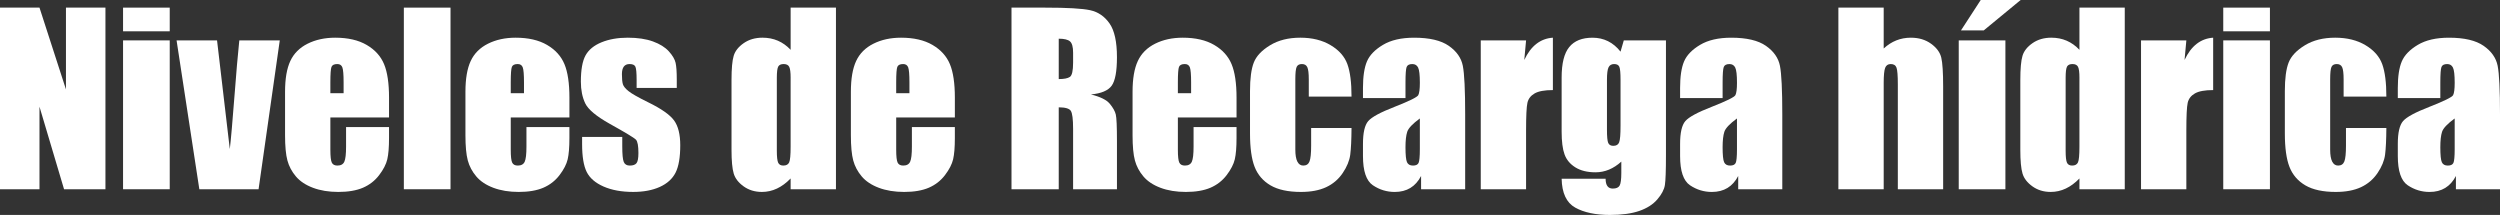
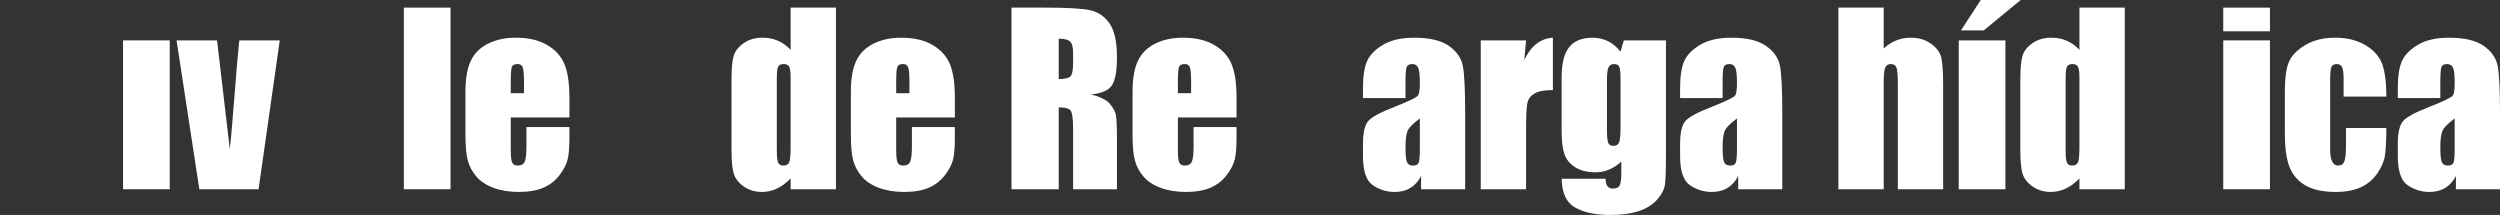
<svg xmlns="http://www.w3.org/2000/svg" version="1.1" x="0px" y="0px" width="399.848px" height="34.376px" viewBox="0 0 399.848 34.376" style="enable-background:new 0 0 399.848 34.376;" xml:space="preserve">
  <rect x="0" y="0" width="399.848" height="34.376" fill="#333333" stroke="none" />
  <style type="text/css">
	.st0{fill:#FFFFFF;}
</style>
  <defs>
</defs>
  <g>
-     <path class="st0" d="M16.865,1.22v29.048h-6.62l-3.93-13.205v13.205H0V1.22h6.315l4.234,13.079V1.22H16.865z" />
-     <path class="st0" d="M27.146,1.22v3.786h-7.464V1.22H27.146z M27.146,6.459v23.809h-7.464V6.459H27.146z" />
+     <path class="st0" d="M27.146,1.22v3.786V1.22H27.146z M27.146,6.459v23.809h-7.464V6.459H27.146z" />
    <path class="st0" d="M44.747,6.459l-3.391,23.809h-9.474L28.241,6.459h6.473l2.04,17.385c0.16-1.278,0.433-4.394,0.817-9.344   c0.205-2.764,0.439-5.444,0.703-8.041H44.747z" />
-     <path class="st0" d="M62.222,18.785h-9.383v5.148c0,1.077,0.077,1.771,0.233,2.082c0.155,0.311,0.454,0.466,0.896,0.466   c0.55,0,0.918-0.206,1.104-0.618c0.186-0.413,0.278-1.212,0.278-2.396v-3.14h6.871v1.758c0,1.471-0.093,2.602-0.277,3.391   c-0.186,0.79-0.619,1.633-1.301,2.53c-0.683,0.897-1.547,1.569-2.593,2.019c-1.047,0.448-2.359,0.673-3.938,0.673   c-1.531,0-2.883-0.222-4.055-0.664c-1.173-0.442-2.084-1.05-2.736-1.821c-0.651-0.771-1.104-1.621-1.354-2.548   s-0.377-2.275-0.377-4.046v-6.943c0-2.081,0.281-3.723,0.844-4.925c0.562-1.202,1.482-2.123,2.763-2.763s2.751-0.96,4.414-0.96   c2.033,0,3.711,0.386,5.032,1.157s2.249,1.794,2.781,3.068c0.532,1.273,0.798,3.064,0.798,5.373V18.785z M54.956,14.909v-1.74   c0-1.231-0.066-2.027-0.197-2.386c-0.132-0.359-0.401-0.539-0.808-0.539c-0.503,0-0.813,0.152-0.934,0.458   c-0.119,0.305-0.179,1.128-0.179,2.467v1.74H54.956z" />
    <path class="st0" d="M72.055,1.22v29.048h-7.464V1.22H72.055z" />
    <path class="st0" d="M91.072,18.785h-9.383v5.148c0,1.077,0.077,1.771,0.233,2.082c0.155,0.311,0.454,0.466,0.896,0.466   c0.55,0,0.918-0.206,1.104-0.618c0.186-0.413,0.278-1.212,0.278-2.396v-3.14h6.871v1.758c0,1.471-0.093,2.602-0.277,3.391   c-0.186,0.79-0.619,1.633-1.301,2.53c-0.683,0.897-1.547,1.569-2.593,2.019c-1.047,0.448-2.359,0.673-3.938,0.673   c-1.531,0-2.883-0.222-4.055-0.664c-1.173-0.442-2.084-1.05-2.736-1.821c-0.651-0.771-1.104-1.621-1.354-2.548   s-0.377-2.275-0.377-4.046v-6.943c0-2.081,0.281-3.723,0.844-4.925c0.562-1.202,1.482-2.123,2.763-2.763s2.751-0.96,4.414-0.96   c2.033,0,3.711,0.386,5.032,1.157s2.249,1.794,2.781,3.068c0.532,1.273,0.798,3.064,0.798,5.373V18.785z M83.807,14.909v-1.74   c0-1.231-0.066-2.027-0.197-2.386c-0.132-0.359-0.401-0.539-0.808-0.539c-0.503,0-0.813,0.152-0.934,0.458   c-0.119,0.305-0.179,1.128-0.179,2.467v1.74H83.807z" />
-     <path class="st0" d="M108.243,14.066h-6.423v-1.292c0-1.101-0.063-1.797-0.188-2.091c-0.126-0.293-0.439-0.439-0.942-0.439   c-0.406,0-0.712,0.135-0.915,0.404c-0.203,0.269-0.305,0.673-0.305,1.211c0,0.729,0.051,1.265,0.152,1.605s0.406,0.715,0.915,1.121   c0.508,0.407,1.552,0.999,3.131,1.776c2.105,1.029,3.486,1.998,4.145,2.907c0.657,0.908,0.986,2.23,0.986,3.965   c0,1.938-0.251,3.4-0.753,4.387c-0.503,0.986-1.343,1.746-2.521,2.278c-1.178,0.532-2.599,0.799-4.261,0.799   c-1.842,0-3.418-0.287-4.728-0.861s-2.21-1.352-2.7-2.333c-0.49-0.98-0.735-2.463-0.735-4.449v-1.148h6.423v1.508   c0,1.279,0.081,2.111,0.242,2.493c0.161,0.384,0.481,0.574,0.96,0.574c0.514,0,0.873-0.128,1.076-0.386   c0.203-0.257,0.306-0.798,0.306-1.623c0-1.137-0.132-1.849-0.396-2.136c-0.275-0.287-1.681-1.136-4.216-2.548   c-2.129-1.195-3.427-2.281-3.894-3.256s-0.699-2.132-0.699-3.472c0-1.902,0.251-3.304,0.753-4.208   c0.503-0.902,1.354-1.6,2.557-2.09s2.599-0.735,4.189-0.735c1.579,0,2.922,0.2,4.028,0.601c1.106,0.401,1.955,0.931,2.548,1.588   c0.592,0.658,0.95,1.269,1.076,1.83c0.126,0.562,0.188,1.441,0.188,2.638V14.066z" />
    <path class="st0" d="M133.702,1.22v29.048h-7.249v-1.727c-0.693,0.719-1.423,1.258-2.188,1.617s-1.567,0.54-2.404,0.54   c-1.124,0-2.099-0.296-2.924-0.889c-0.826-0.592-1.355-1.276-1.588-2.054c-0.233-0.777-0.351-2.046-0.351-3.804V12.811   c0-1.83,0.117-3.128,0.351-3.894c0.232-0.766,0.768-1.438,1.605-2.019c0.837-0.58,1.836-0.87,2.996-0.87   c0.897,0,1.72,0.162,2.467,0.485c0.748,0.324,1.427,0.81,2.036,1.457V1.22H133.702z M126.453,12.451   c0-0.873-0.074-1.459-0.224-1.758s-0.446-0.449-0.889-0.449c-0.431,0-0.721,0.135-0.87,0.404c-0.149,0.269-0.224,0.87-0.224,1.803   v11.662c0,0.969,0.071,1.605,0.215,1.911c0.144,0.305,0.419,0.457,0.825,0.457c0.467,0,0.777-0.17,0.934-0.511   c0.155-0.342,0.232-1.176,0.232-2.503V12.451z" />
    <path class="st0" d="M152.72,18.785h-9.383v5.148c0,1.077,0.077,1.771,0.233,2.082c0.155,0.311,0.454,0.466,0.896,0.466   c0.55,0,0.918-0.206,1.104-0.618c0.186-0.413,0.278-1.212,0.278-2.396v-3.14h6.871v1.758c0,1.471-0.093,2.602-0.277,3.391   c-0.186,0.79-0.619,1.633-1.301,2.53c-0.683,0.897-1.547,1.569-2.593,2.019c-1.047,0.448-2.359,0.673-3.938,0.673   c-1.531,0-2.883-0.222-4.055-0.664c-1.173-0.442-2.084-1.05-2.736-1.821c-0.651-0.771-1.104-1.621-1.354-2.548   s-0.377-2.275-0.377-4.046v-6.943c0-2.081,0.281-3.723,0.844-4.925c0.562-1.202,1.482-2.123,2.763-2.763s2.751-0.96,4.414-0.96   c2.033,0,3.711,0.386,5.032,1.157s2.249,1.794,2.781,3.068c0.532,1.273,0.798,3.064,0.798,5.373V18.785z M145.454,14.909v-1.74   c0-1.231-0.066-2.027-0.197-2.386c-0.132-0.359-0.401-0.539-0.808-0.539c-0.503,0-0.813,0.152-0.934,0.458   c-0.119,0.305-0.179,1.128-0.179,2.467v1.74H145.454z" />
    <path class="st0" d="M161.78,1.22h5.347c3.564,0,5.978,0.138,7.239,0.413s2.291,0.978,3.086,2.107   c0.796,1.131,1.193,2.934,1.193,5.41c0,2.26-0.281,3.779-0.843,4.557c-0.562,0.777-1.669,1.244-3.319,1.399   c1.495,0.371,2.5,0.868,3.014,1.489c0.515,0.622,0.835,1.193,0.96,1.714c0.126,0.521,0.188,1.952,0.188,4.297v7.661h-7.015v-9.652   c0-1.555-0.123-2.518-0.368-2.889s-0.888-0.557-1.929-0.557v13.098h-7.554V1.22z M169.334,6.189v6.459   c0.849,0,1.444-0.116,1.785-0.35s0.512-0.989,0.512-2.27V8.433c0-0.921-0.165-1.525-0.494-1.812S170.207,6.189,169.334,6.189z" />
    <path class="st0" d="M197.771,18.785h-9.383v5.148c0,1.077,0.077,1.771,0.233,2.082c0.155,0.311,0.454,0.466,0.896,0.466   c0.55,0,0.918-0.206,1.104-0.618c0.186-0.413,0.278-1.212,0.278-2.396v-3.14h6.871v1.758c0,1.471-0.093,2.602-0.277,3.391   c-0.186,0.79-0.619,1.633-1.301,2.53c-0.683,0.897-1.547,1.569-2.593,2.019c-1.047,0.448-2.359,0.673-3.938,0.673   c-1.531,0-2.883-0.222-4.055-0.664c-1.173-0.442-2.084-1.05-2.736-1.821c-0.651-0.771-1.104-1.621-1.354-2.548   s-0.377-2.275-0.377-4.046v-6.943c0-2.081,0.281-3.723,0.844-4.925c0.562-1.202,1.482-2.123,2.763-2.763s2.751-0.96,4.414-0.96   c2.033,0,3.711,0.386,5.032,1.157s2.249,1.794,2.781,3.068c0.532,1.273,0.798,3.064,0.798,5.373V18.785z M190.506,14.909v-1.74   c0-1.231-0.066-2.027-0.197-2.386c-0.132-0.359-0.401-0.539-0.808-0.539c-0.503,0-0.813,0.152-0.934,0.458   c-0.119,0.305-0.179,1.128-0.179,2.467v1.74H190.506z" />
-     <path class="st0" d="M216.162,15.447h-6.836v-2.745c0-0.956-0.077-1.605-0.232-1.946c-0.156-0.341-0.443-0.512-0.861-0.512   c-0.419,0-0.7,0.15-0.844,0.449s-0.215,0.969-0.215,2.009v11.231c0,0.85,0.107,1.486,0.322,1.911   c0.216,0.425,0.532,0.637,0.951,0.637c0.49,0,0.822-0.221,0.996-0.663c0.173-0.443,0.26-1.28,0.26-2.513v-2.835h6.459   c-0.012,1.902-0.081,3.328-0.206,4.279c-0.126,0.951-0.526,1.926-1.202,2.925s-1.559,1.753-2.646,2.261   c-1.089,0.508-2.435,0.763-4.037,0.763c-2.045,0-3.666-0.351-4.862-1.05c-1.195-0.699-2.042-1.681-2.538-2.942   c-0.497-1.262-0.745-3.053-0.745-5.374v-6.764c0-2.021,0.203-3.546,0.61-4.575c0.406-1.028,1.273-1.946,2.602-2.754   c1.327-0.808,2.942-1.211,4.844-1.211c1.891,0,3.505,0.401,4.845,1.202s2.23,1.812,2.673,3.032S216.162,13.211,216.162,15.447z" />
    <path class="st0" d="M224.792,15.681h-6.8v-1.597c0-1.842,0.212-3.262,0.637-4.261s1.277-1.881,2.557-2.646   c1.28-0.766,2.942-1.148,4.988-1.148c2.451,0,4.3,0.434,5.544,1.301s1.991,1.932,2.242,3.193c0.252,1.263,0.377,3.86,0.377,7.796   v11.949h-7.051v-2.122c-0.442,0.851-1.014,1.489-1.714,1.914c-0.699,0.426-1.533,0.639-2.503,0.639   c-1.268,0-2.431-0.356-3.489-1.067c-1.059-0.712-1.588-2.27-1.588-4.674v-1.956c0-1.782,0.281-2.996,0.844-3.642   c0.562-0.646,1.955-1.4,4.18-2.262c2.38-0.933,3.654-1.561,3.822-1.883c0.167-0.323,0.251-0.981,0.251-1.975   c0-1.243-0.093-2.054-0.278-2.431s-0.493-0.565-0.924-0.565c-0.491,0-0.796,0.159-0.915,0.476c-0.12,0.317-0.18,1.14-0.18,2.468   V15.681z M227.089,18.946c-1.16,0.85-1.833,1.561-2.019,2.135s-0.278,1.399-0.278,2.476c0,1.232,0.081,2.027,0.242,2.387   c0.162,0.359,0.481,0.538,0.96,0.538c0.454,0,0.751-0.14,0.889-0.421c0.137-0.281,0.206-1.02,0.206-2.217V18.946z" />
    <path class="st0" d="M244.079,6.459l-0.287,3.131c1.053-2.242,2.577-3.43,4.575-3.562v8.379c-1.327,0-2.303,0.179-2.925,0.538   c-0.622,0.358-1.004,0.858-1.147,1.498s-0.216,2.114-0.216,4.423v9.401h-7.248V6.459H244.079z" />
    <path class="st0" d="M266.452,6.459v18.336c0,2.477-0.057,4.076-0.17,4.8c-0.114,0.724-0.518,1.489-1.211,2.296   c-0.694,0.808-1.66,1.424-2.897,1.849c-1.238,0.425-2.796,0.637-4.674,0.637c-2.309,0-4.163-0.392-5.562-1.175   c-1.399-0.784-2.123-2.324-2.171-4.62h7.033c0,1.053,0.383,1.579,1.148,1.579c0.55,0,0.915-0.162,1.095-0.485   c0.179-0.323,0.269-1,0.269-2.029V25.85c-0.622,0.563-1.276,0.989-1.964,1.277c-0.688,0.287-1.409,0.432-2.162,0.432   c-1.304,0-2.378-0.264-3.221-0.79c-0.844-0.526-1.421-1.217-1.731-2.072c-0.312-0.854-0.467-2.072-0.467-3.651v-8.647   c0-2.261,0.407-3.888,1.221-4.88c0.812-0.993,2.051-1.489,3.714-1.489c0.908,0,1.737,0.186,2.484,0.558   c0.748,0.371,1.414,0.929,2.001,1.672l0.521-1.799H266.452z M259.187,12.774c0-1.089-0.063-1.782-0.188-2.081   c-0.126-0.299-0.404-0.449-0.834-0.449c-0.419,0-0.716,0.171-0.889,0.512c-0.174,0.341-0.26,1.014-0.26,2.019v8.002   c0,1.064,0.065,1.755,0.197,2.072c0.131,0.317,0.406,0.476,0.825,0.476c0.479,0,0.789-0.191,0.933-0.574s0.216-1.25,0.216-2.602   V12.774z" />
    <path class="st0" d="M275.513,15.681h-6.8v-1.597c0-1.842,0.212-3.262,0.637-4.261s1.277-1.881,2.557-2.646   c1.28-0.766,2.942-1.148,4.988-1.148c2.451,0,4.3,0.434,5.544,1.301s1.991,1.932,2.242,3.193c0.252,1.263,0.377,3.86,0.377,7.796   v11.949h-7.051v-2.122c-0.442,0.851-1.014,1.489-1.714,1.914c-0.699,0.426-1.533,0.639-2.503,0.639   c-1.268,0-2.431-0.356-3.489-1.067c-1.059-0.712-1.588-2.27-1.588-4.674v-1.956c0-1.782,0.281-2.996,0.844-3.642   c0.562-0.646,1.955-1.4,4.18-2.262c2.38-0.933,3.654-1.561,3.822-1.883c0.167-0.323,0.251-0.981,0.251-1.975   c0-1.243-0.093-2.054-0.278-2.431s-0.493-0.565-0.924-0.565c-0.491,0-0.796,0.159-0.915,0.476c-0.12,0.317-0.18,1.14-0.18,2.468   V15.681z M277.81,18.946c-1.16,0.85-1.833,1.561-2.019,2.135s-0.278,1.399-0.278,2.476c0,1.232,0.081,2.027,0.242,2.387   c0.162,0.359,0.481,0.538,0.96,0.538c0.454,0,0.751-0.14,0.889-0.421c0.137-0.281,0.206-1.02,0.206-2.217V18.946z" />
    <path class="st0" d="M301.276,1.22v6.535c0.622-0.575,1.295-1.007,2.019-1.295s1.498-0.432,2.323-0.432   c1.268,0,2.348,0.323,3.238,0.969c0.892,0.646,1.436,1.391,1.633,2.233c0.197,0.844,0.296,2.384,0.296,4.62v16.417h-7.248V13.51   c0-1.387-0.069-2.278-0.206-2.673c-0.138-0.396-0.446-0.593-0.924-0.593c-0.443,0-0.742,0.204-0.897,0.61   c-0.155,0.407-0.233,1.214-0.233,2.422v16.991h-7.248V1.22H301.276z" />
    <path class="st0" d="M320.743,6.459v23.809h-7.464V6.459H320.743z M323.183,0l-5.902,4.862h-3.643L316.796,0H323.183z" />
    <path class="st0" d="M339.833,1.22v29.048h-7.249v-1.727c-0.693,0.719-1.423,1.258-2.188,1.617s-1.567,0.54-2.404,0.54   c-1.124,0-2.099-0.296-2.924-0.889c-0.826-0.592-1.355-1.276-1.588-2.054c-0.233-0.777-0.351-2.046-0.351-3.804V12.811   c0-1.83,0.117-3.128,0.351-3.894c0.232-0.766,0.768-1.438,1.605-2.019c0.837-0.58,1.836-0.87,2.996-0.87   c0.897,0,1.72,0.162,2.467,0.485c0.748,0.324,1.427,0.81,2.036,1.457V1.22H339.833z M332.584,12.451   c0-0.873-0.074-1.459-0.224-1.758s-0.446-0.449-0.889-0.449c-0.431,0-0.721,0.135-0.87,0.404c-0.149,0.269-0.224,0.87-0.224,1.803   v11.662c0,0.969,0.071,1.605,0.215,1.911c0.144,0.305,0.419,0.457,0.825,0.457c0.467,0,0.777-0.17,0.934-0.511   c0.155-0.342,0.232-1.176,0.232-2.503V12.451z" />
-     <path class="st0" d="M349.683,6.459l-0.287,3.131c1.053-2.242,2.577-3.43,4.575-3.562v8.379c-1.327,0-2.303,0.179-2.925,0.538   c-0.622,0.358-1.004,0.858-1.147,1.498s-0.216,2.114-0.216,4.423v9.401h-7.248V6.459H349.683z" />
    <path class="st0" d="M363.05,1.22v3.786h-7.464V1.22H363.05z M363.05,6.459v23.809h-7.464V6.459H363.05z" />
    <path class="st0" d="M381.673,15.447h-6.836v-2.745c0-0.956-0.077-1.605-0.232-1.946c-0.156-0.341-0.443-0.512-0.861-0.512   c-0.419,0-0.7,0.15-0.844,0.449s-0.215,0.969-0.215,2.009v11.231c0,0.85,0.107,1.486,0.322,1.911   c0.216,0.425,0.532,0.637,0.951,0.637c0.49,0,0.822-0.221,0.996-0.663c0.173-0.443,0.26-1.28,0.26-2.513v-2.835h6.459   c-0.012,1.902-0.081,3.328-0.206,4.279c-0.126,0.951-0.526,1.926-1.202,2.925s-1.559,1.753-2.646,2.261   c-1.089,0.508-2.435,0.763-4.037,0.763c-2.045,0-3.666-0.351-4.862-1.05c-1.195-0.699-2.042-1.681-2.538-2.942   c-0.497-1.262-0.745-3.053-0.745-5.374v-6.764c0-2.021,0.203-3.546,0.61-4.575c0.406-1.028,1.273-1.946,2.602-2.754   c1.327-0.808,2.942-1.211,4.844-1.211c1.891,0,3.505,0.401,4.845,1.202s2.23,1.812,2.673,3.032S381.673,13.211,381.673,15.447z" />
    <path class="st0" d="M390.303,15.681h-6.8v-1.597c0-1.842,0.212-3.262,0.637-4.261s1.277-1.881,2.557-2.646   c1.28-0.766,2.942-1.148,4.988-1.148c2.451,0,4.3,0.434,5.544,1.301s1.991,1.932,2.242,3.193c0.252,1.263,0.377,3.86,0.377,7.796   v11.949h-7.051v-2.122c-0.442,0.851-1.014,1.489-1.714,1.914c-0.699,0.426-1.533,0.639-2.503,0.639   c-1.268,0-2.431-0.356-3.489-1.067c-1.059-0.712-1.588-2.27-1.588-4.674v-1.956c0-1.782,0.281-2.996,0.844-3.642   c0.562-0.646,1.955-1.4,4.18-2.262c2.38-0.933,3.654-1.561,3.822-1.883c0.167-0.323,0.251-0.981,0.251-1.975   c0-1.243-0.093-2.054-0.278-2.431s-0.493-0.565-0.924-0.565c-0.491,0-0.796,0.159-0.915,0.476c-0.12,0.317-0.18,1.14-0.18,2.468   V15.681z M392.6,18.946c-1.16,0.85-1.833,1.561-2.019,2.135s-0.278,1.399-0.278,2.476c0,1.232,0.081,2.027,0.242,2.387   c0.162,0.359,0.481,0.538,0.96,0.538c0.454,0,0.751-0.14,0.889-0.421c0.137-0.281,0.206-1.02,0.206-2.217V18.946z" />
  </g>
</svg>